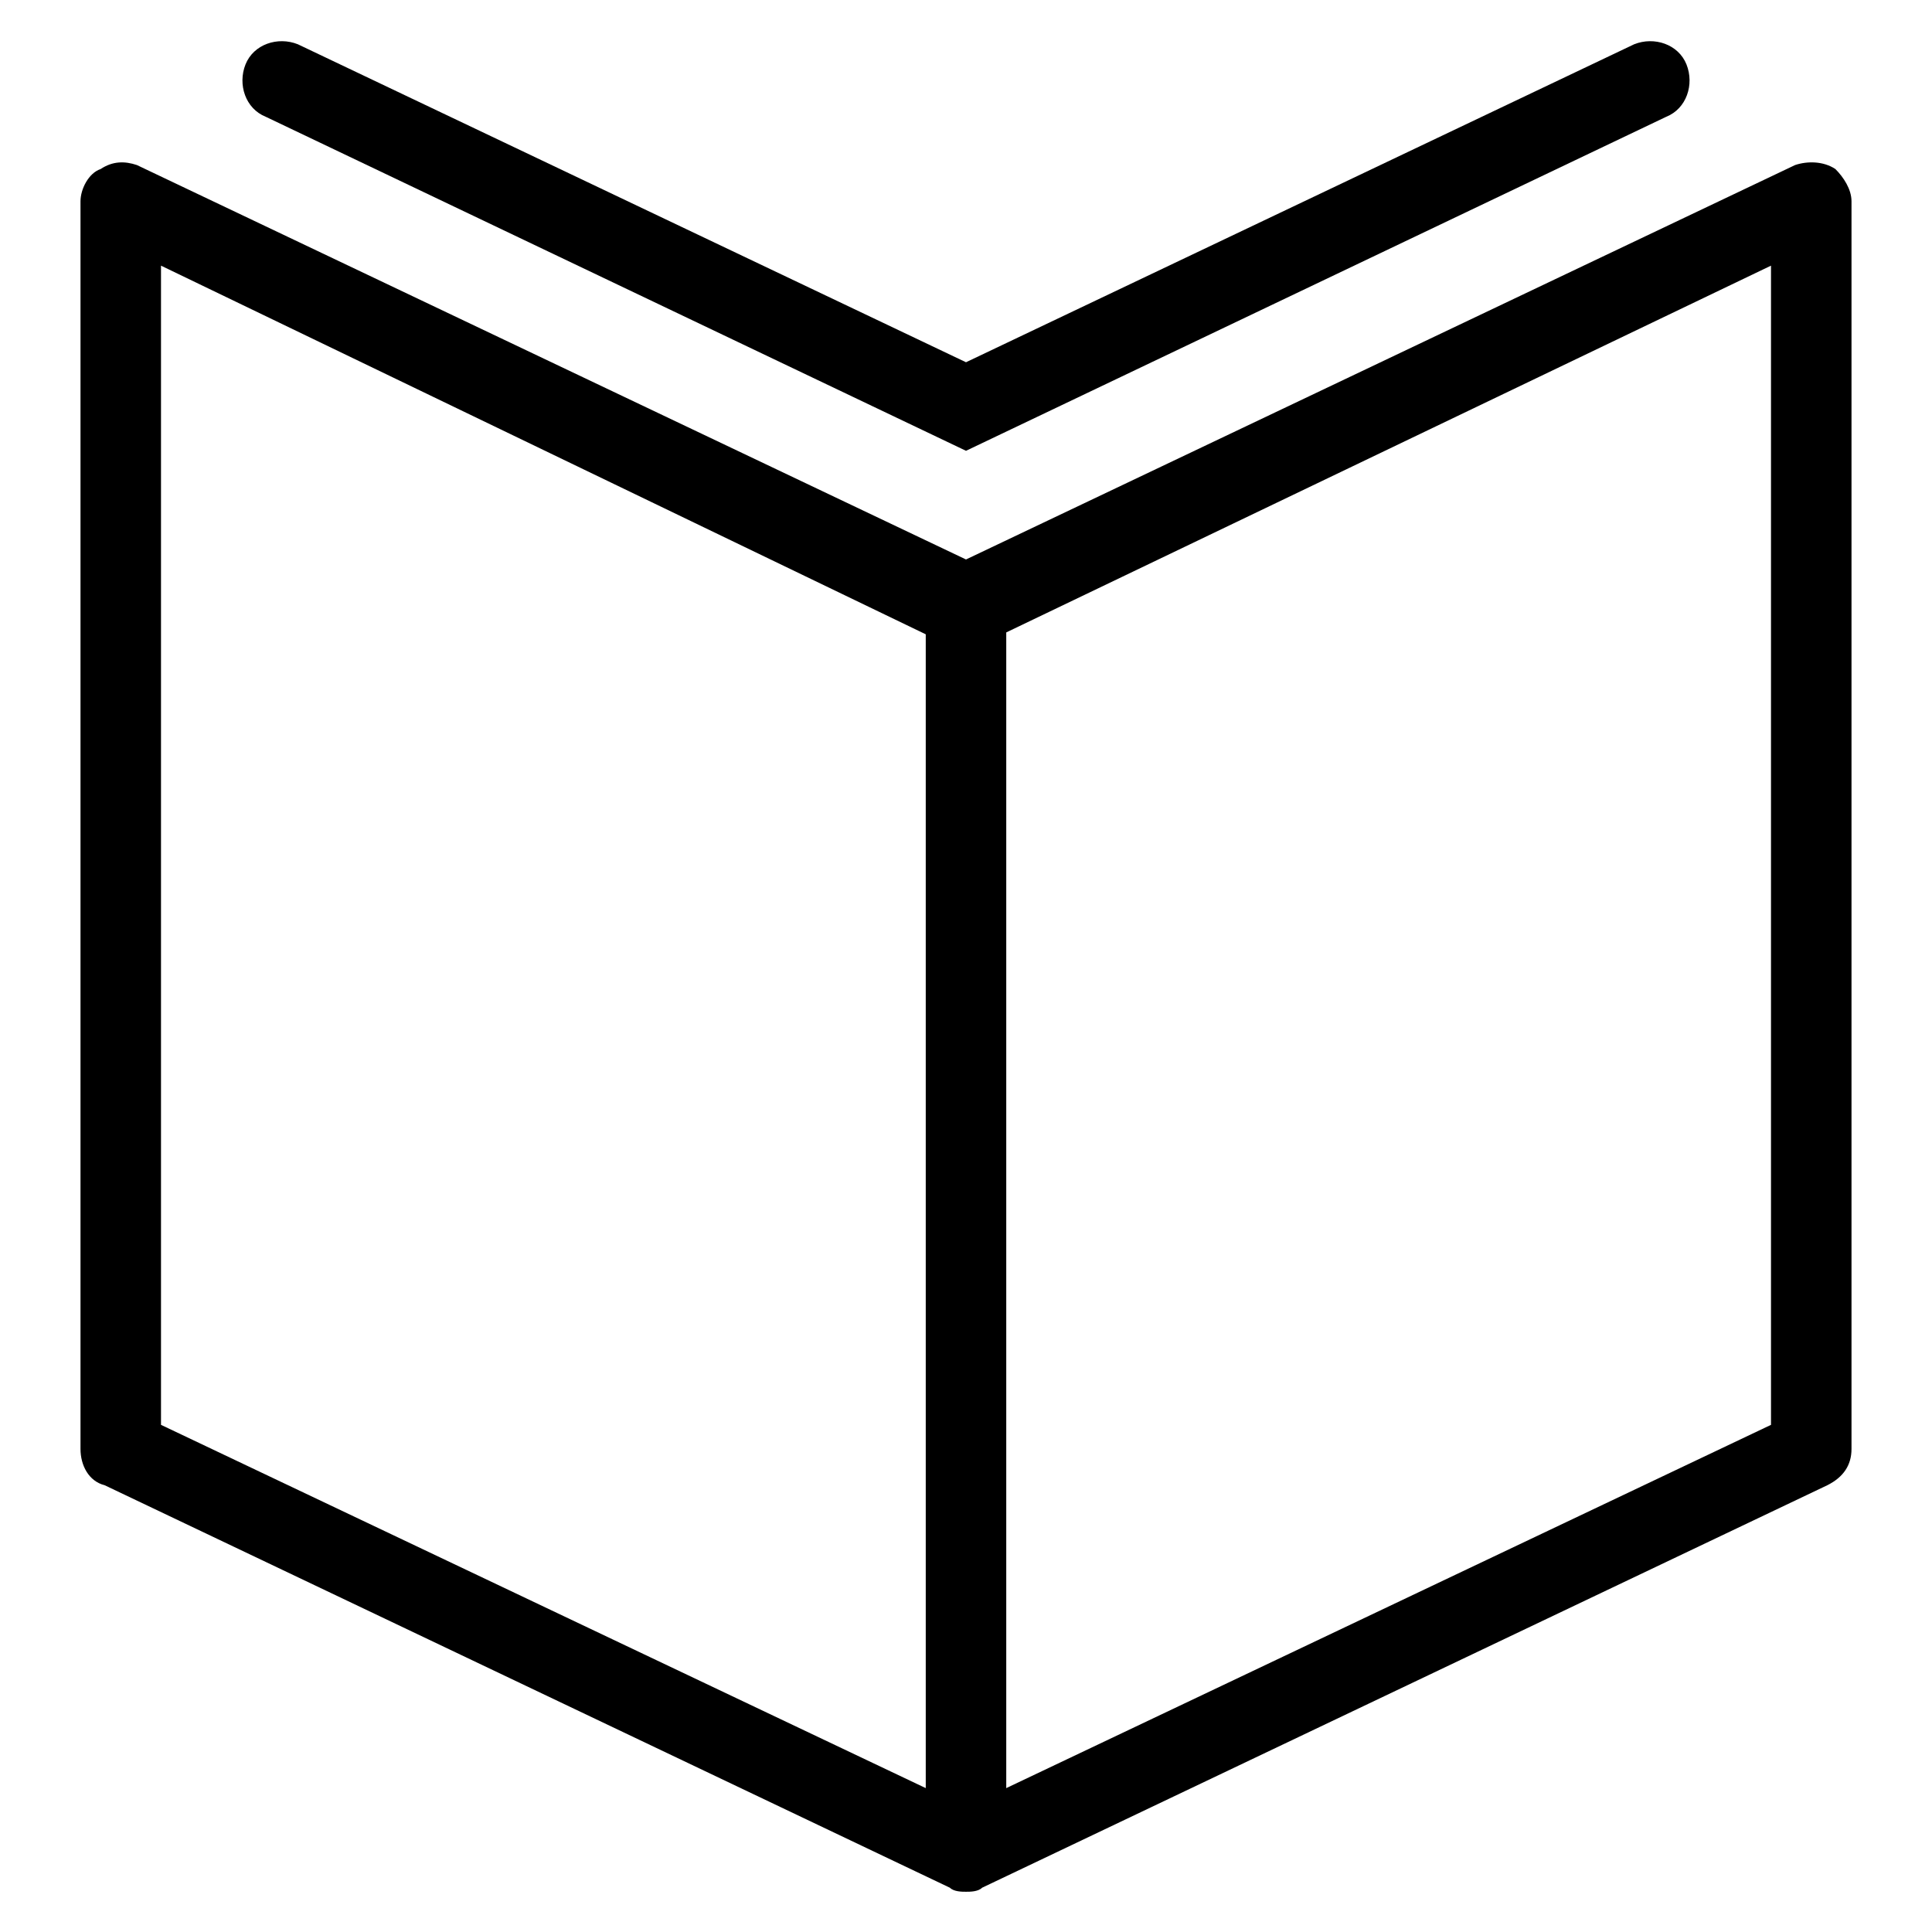
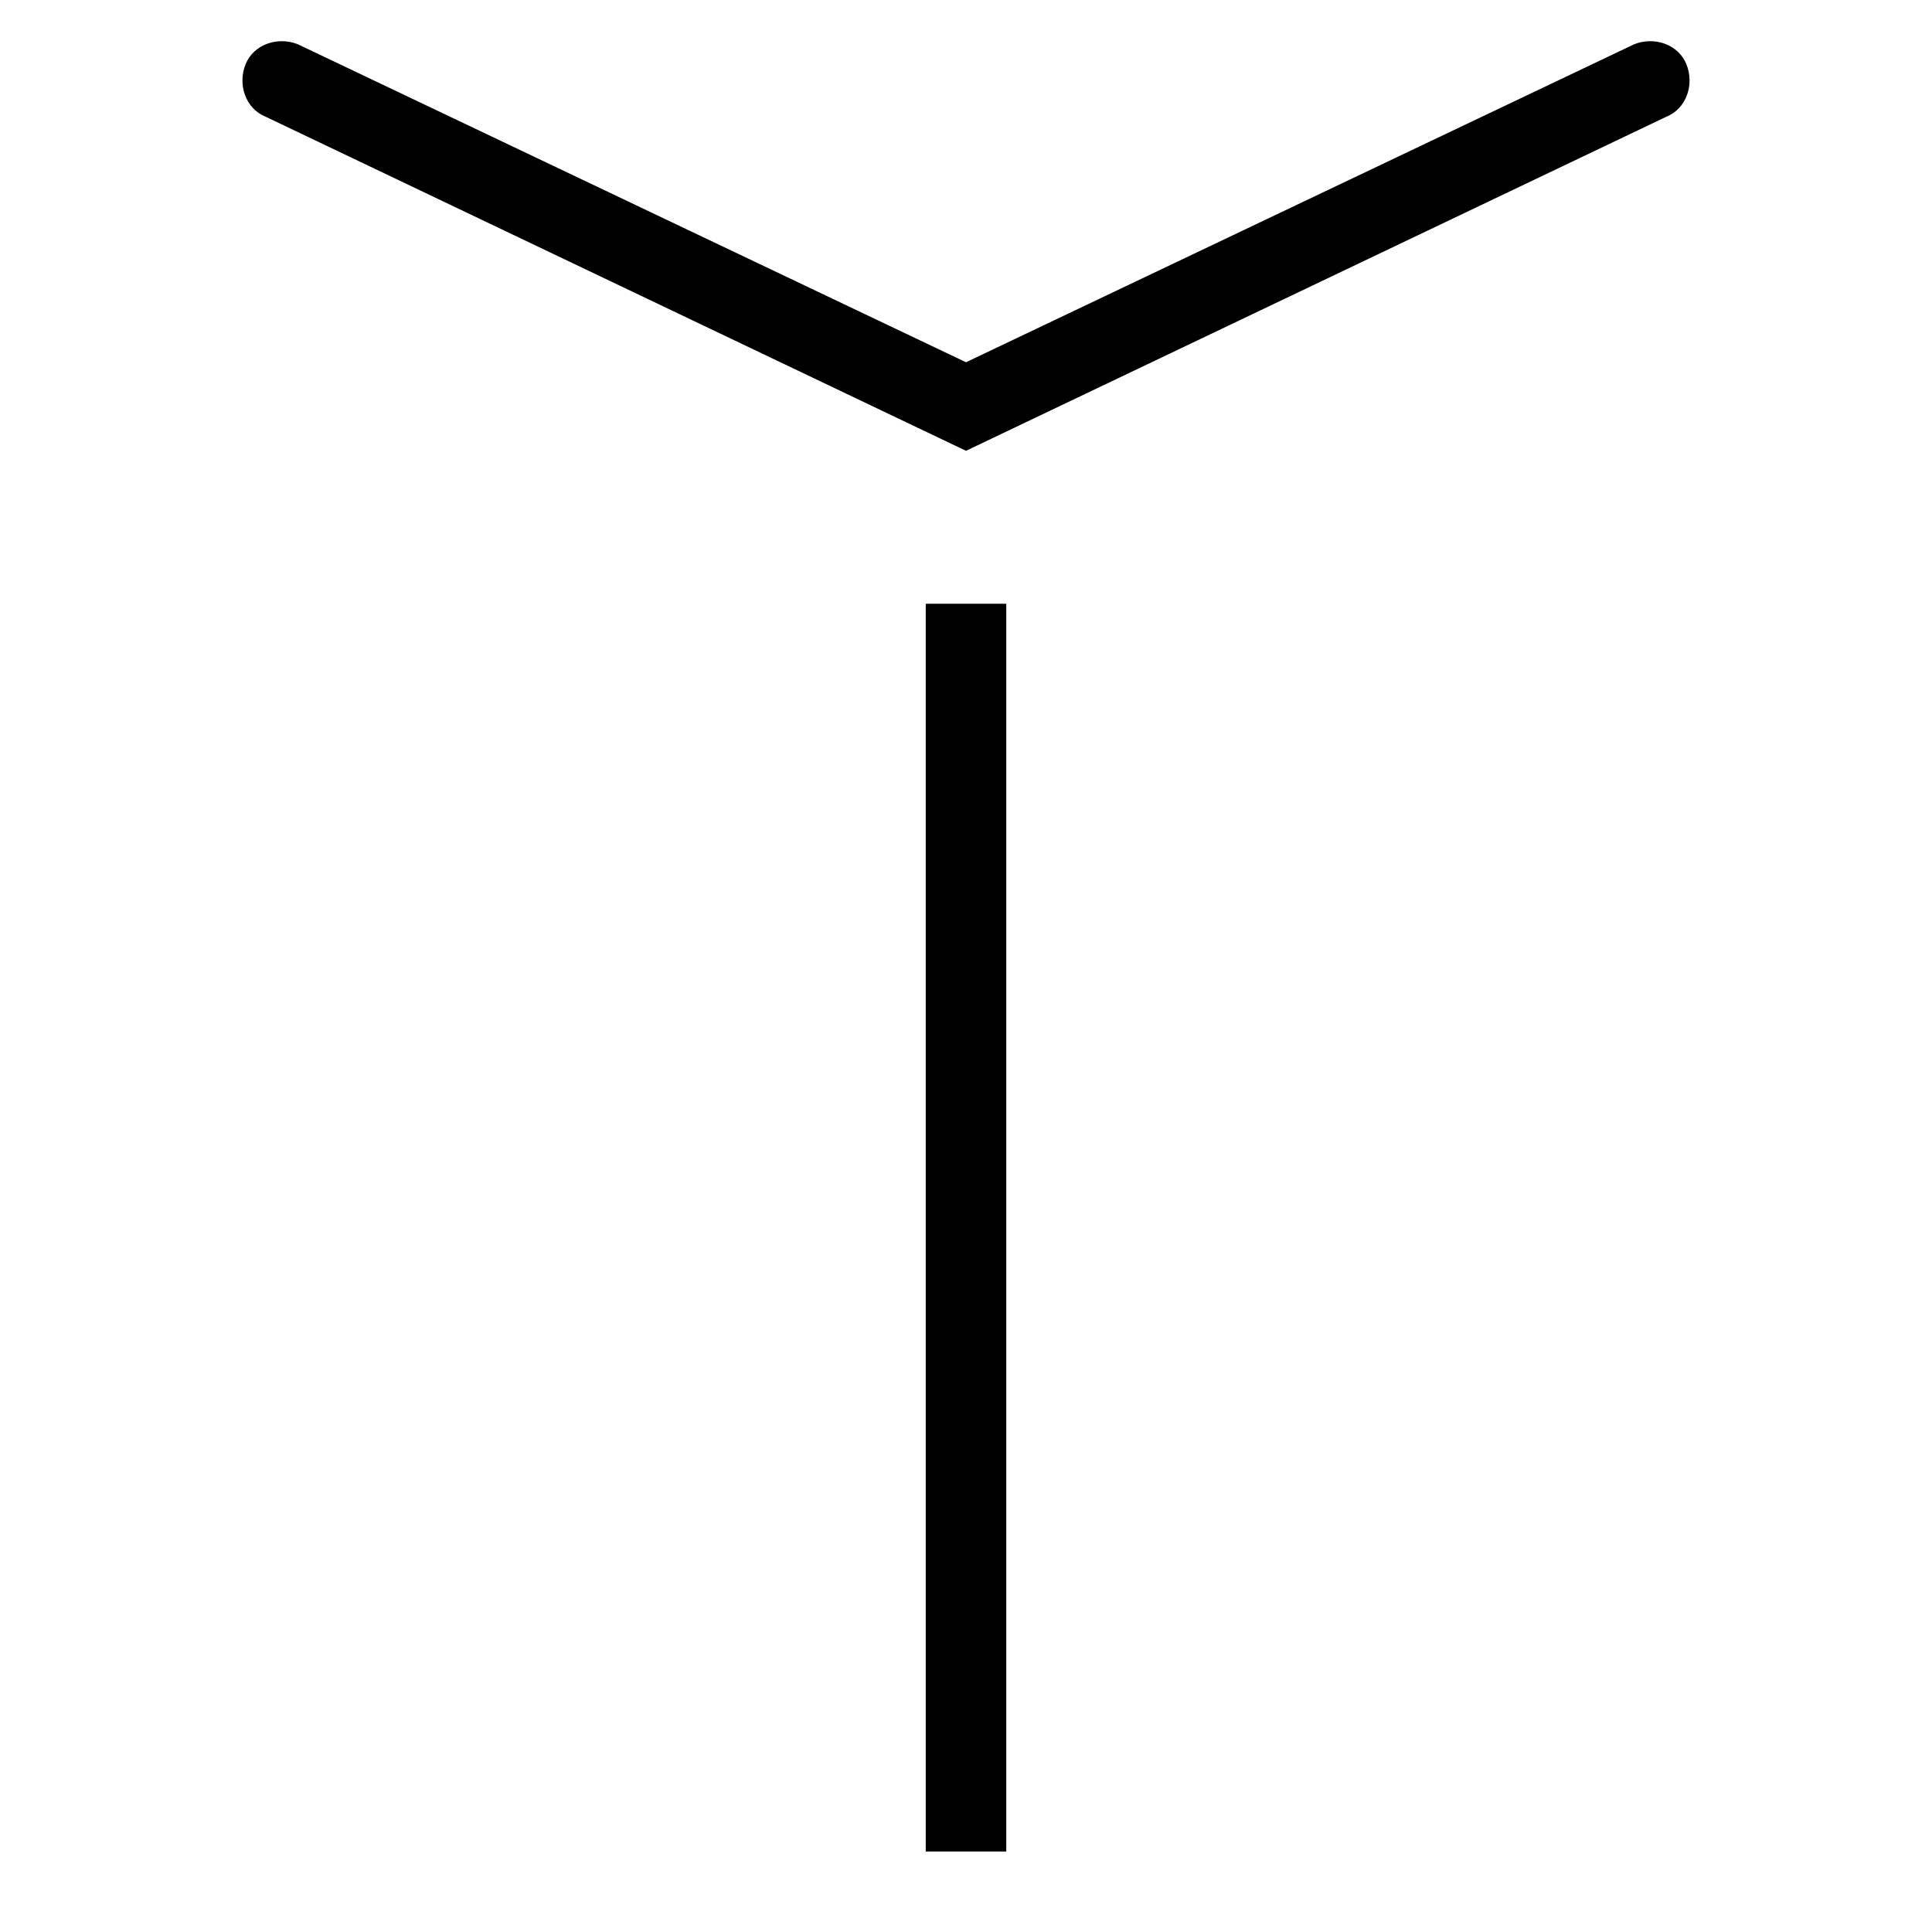
<svg xmlns="http://www.w3.org/2000/svg" version="1.1" id="Layer_1" x="0px" y="0px" viewBox="0 0 48 48" style="enable-background:new 0 0 48 48;" xml:space="preserve">
  <g id="Expanded">
    <g>
      <g>
-         <path d="M24,47c-0.1,0-0.3,0-0.4-0.1l-21-10C2.2,36.8,2,36.4,2,36V5c0-0.3,0.2-0.7,0.5-0.8C2.8,4,3.1,4,3.4,4.1L24,13.9l20.6-9.8     c0.3-0.1,0.7-0.1,1,0.1C45.8,4.4,46,4.7,46,5v31c0,0.4-0.2,0.7-0.6,0.9l-21,10C24.3,47,24.1,47,24,47z M4,35.4l20,9.5l20-9.5V6.6     L24.4,16c-0.3,0.1-0.6,0.1-0.9,0L4,6.6V35.4z" />
-       </g>
+         </g>
      <g>
        <path d="M24,11.2L6.6,2.9C6.1,2.7,5.9,2.1,6.1,1.6c0.2-0.5,0.8-0.7,1.3-0.5L24,9l16.6-7.9c0.5-0.2,1.1,0,1.3,0.5     c0.2,0.5,0,1.1-0.5,1.3L24,11.2z" />
      </g>
      <g>
        <rect x="23" y="15" width="2" height="31" />
      </g>
    </g>
  </g>
</svg>